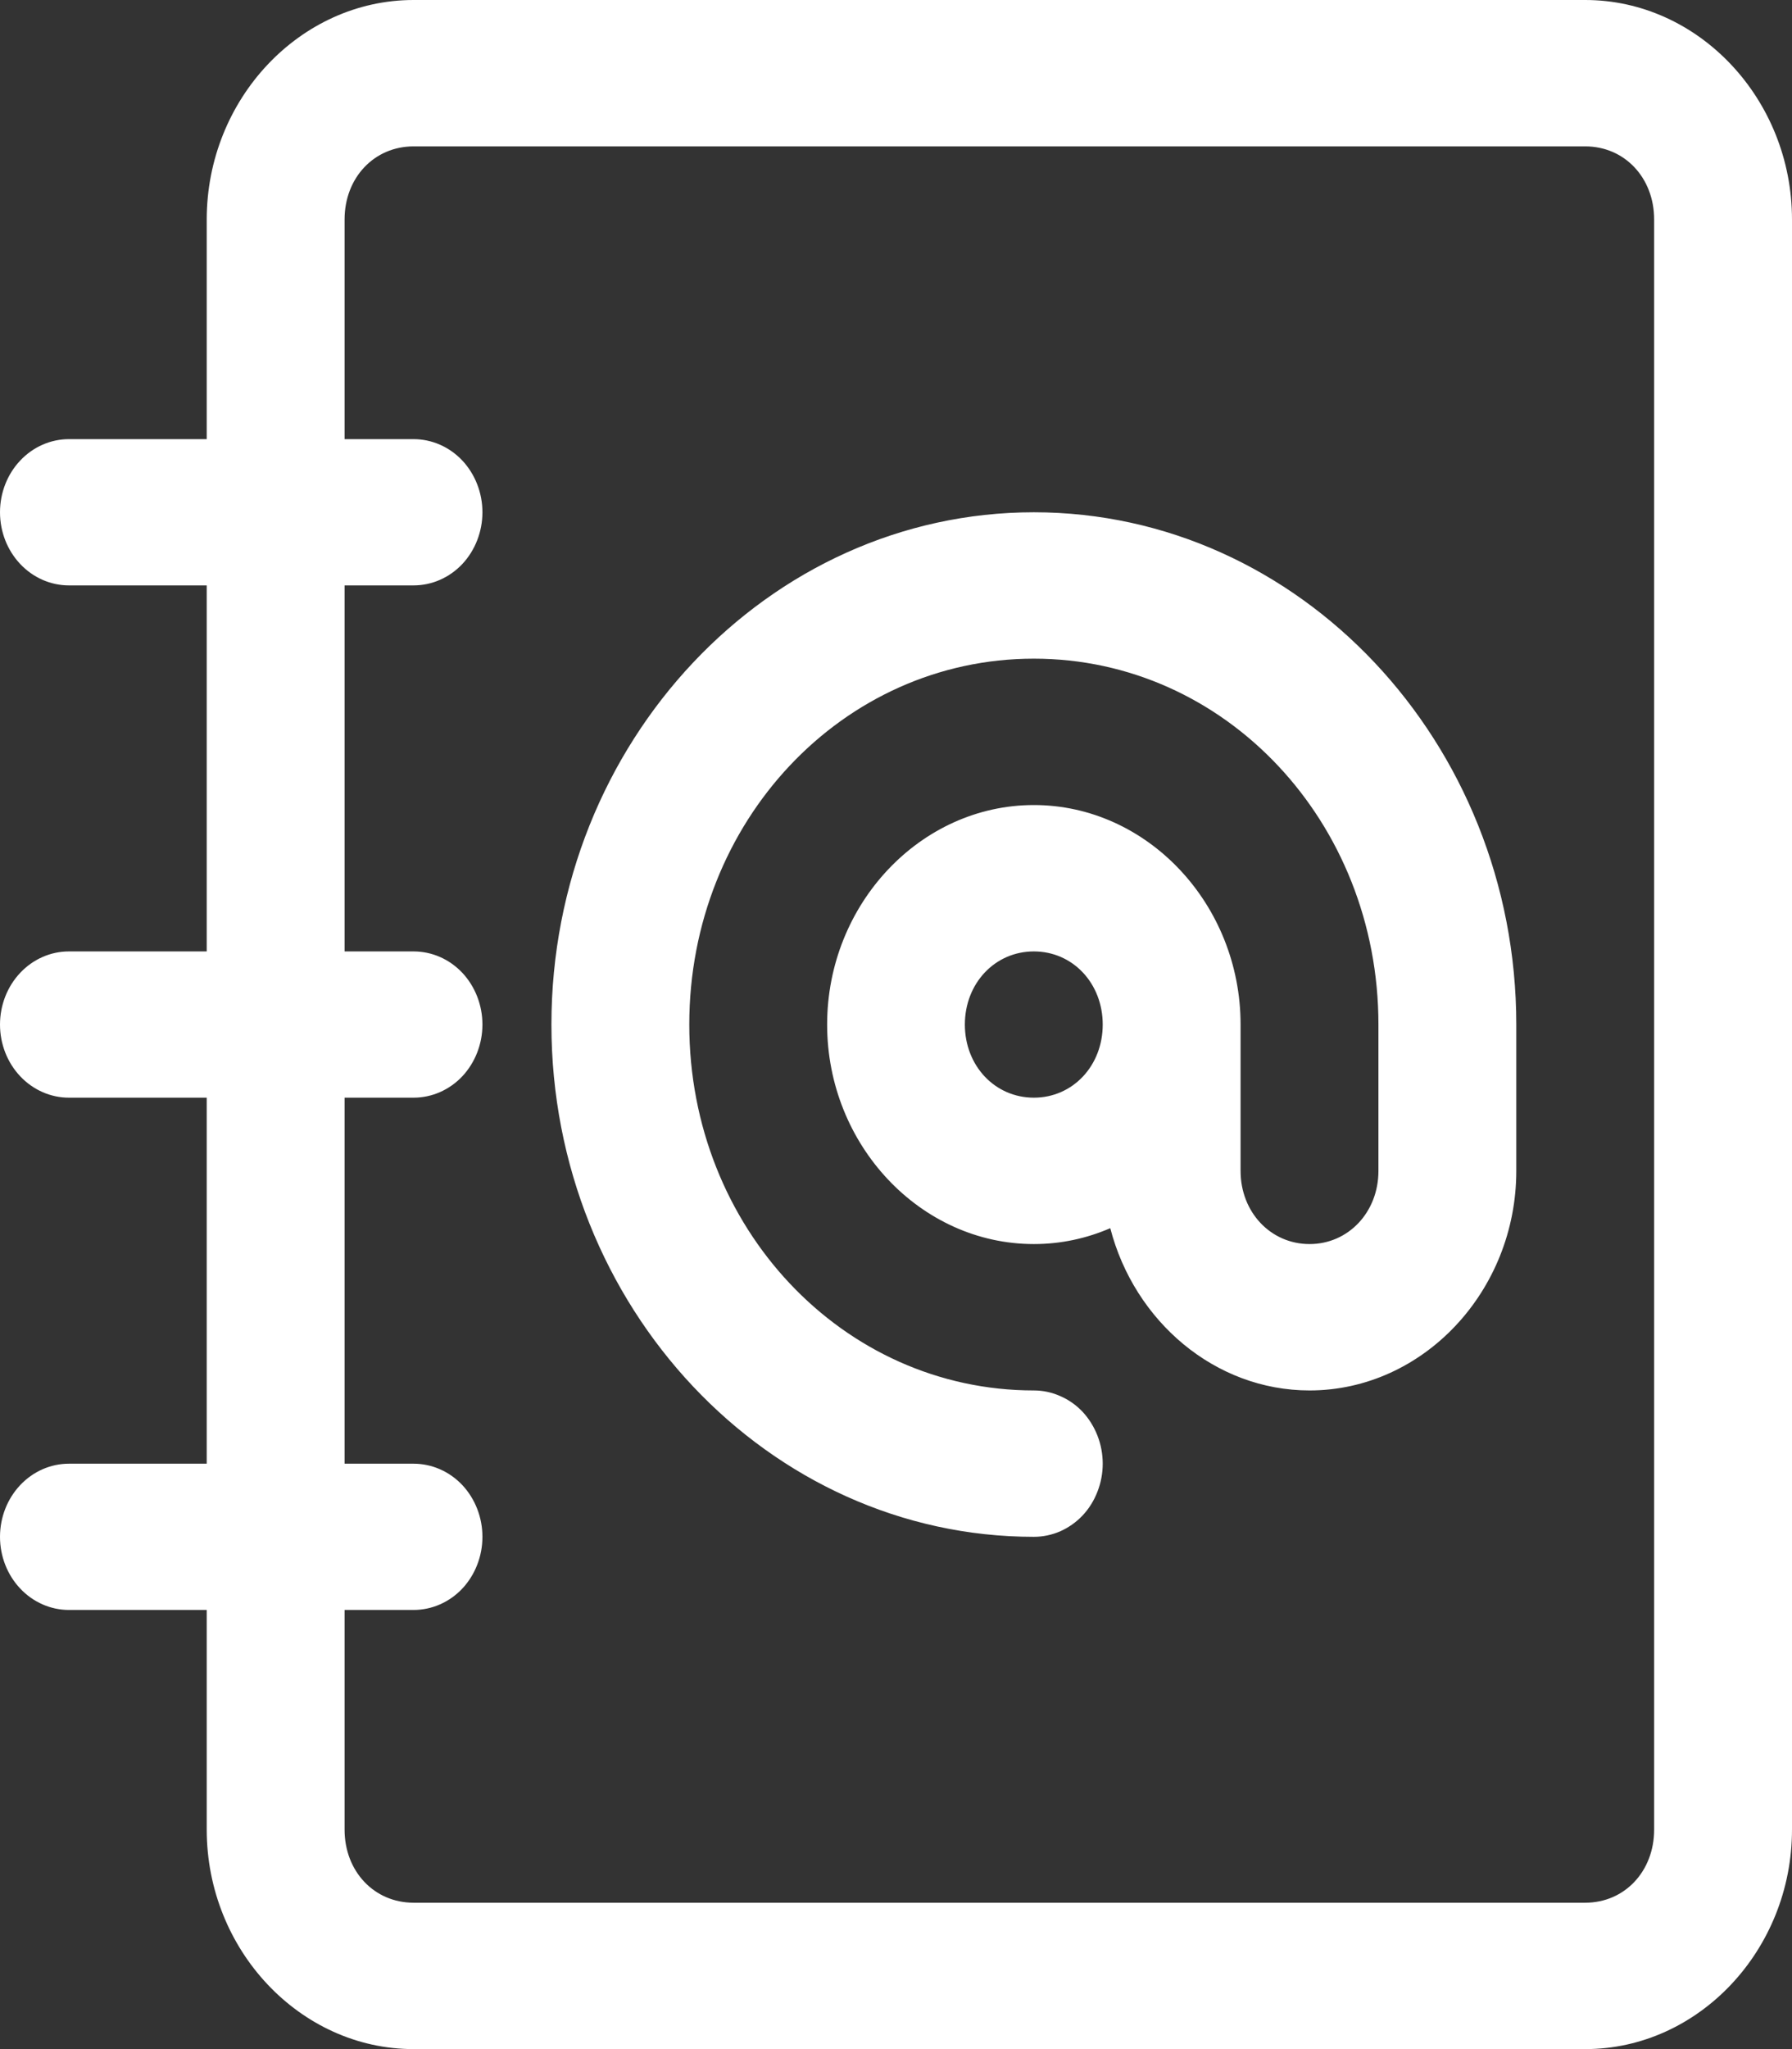
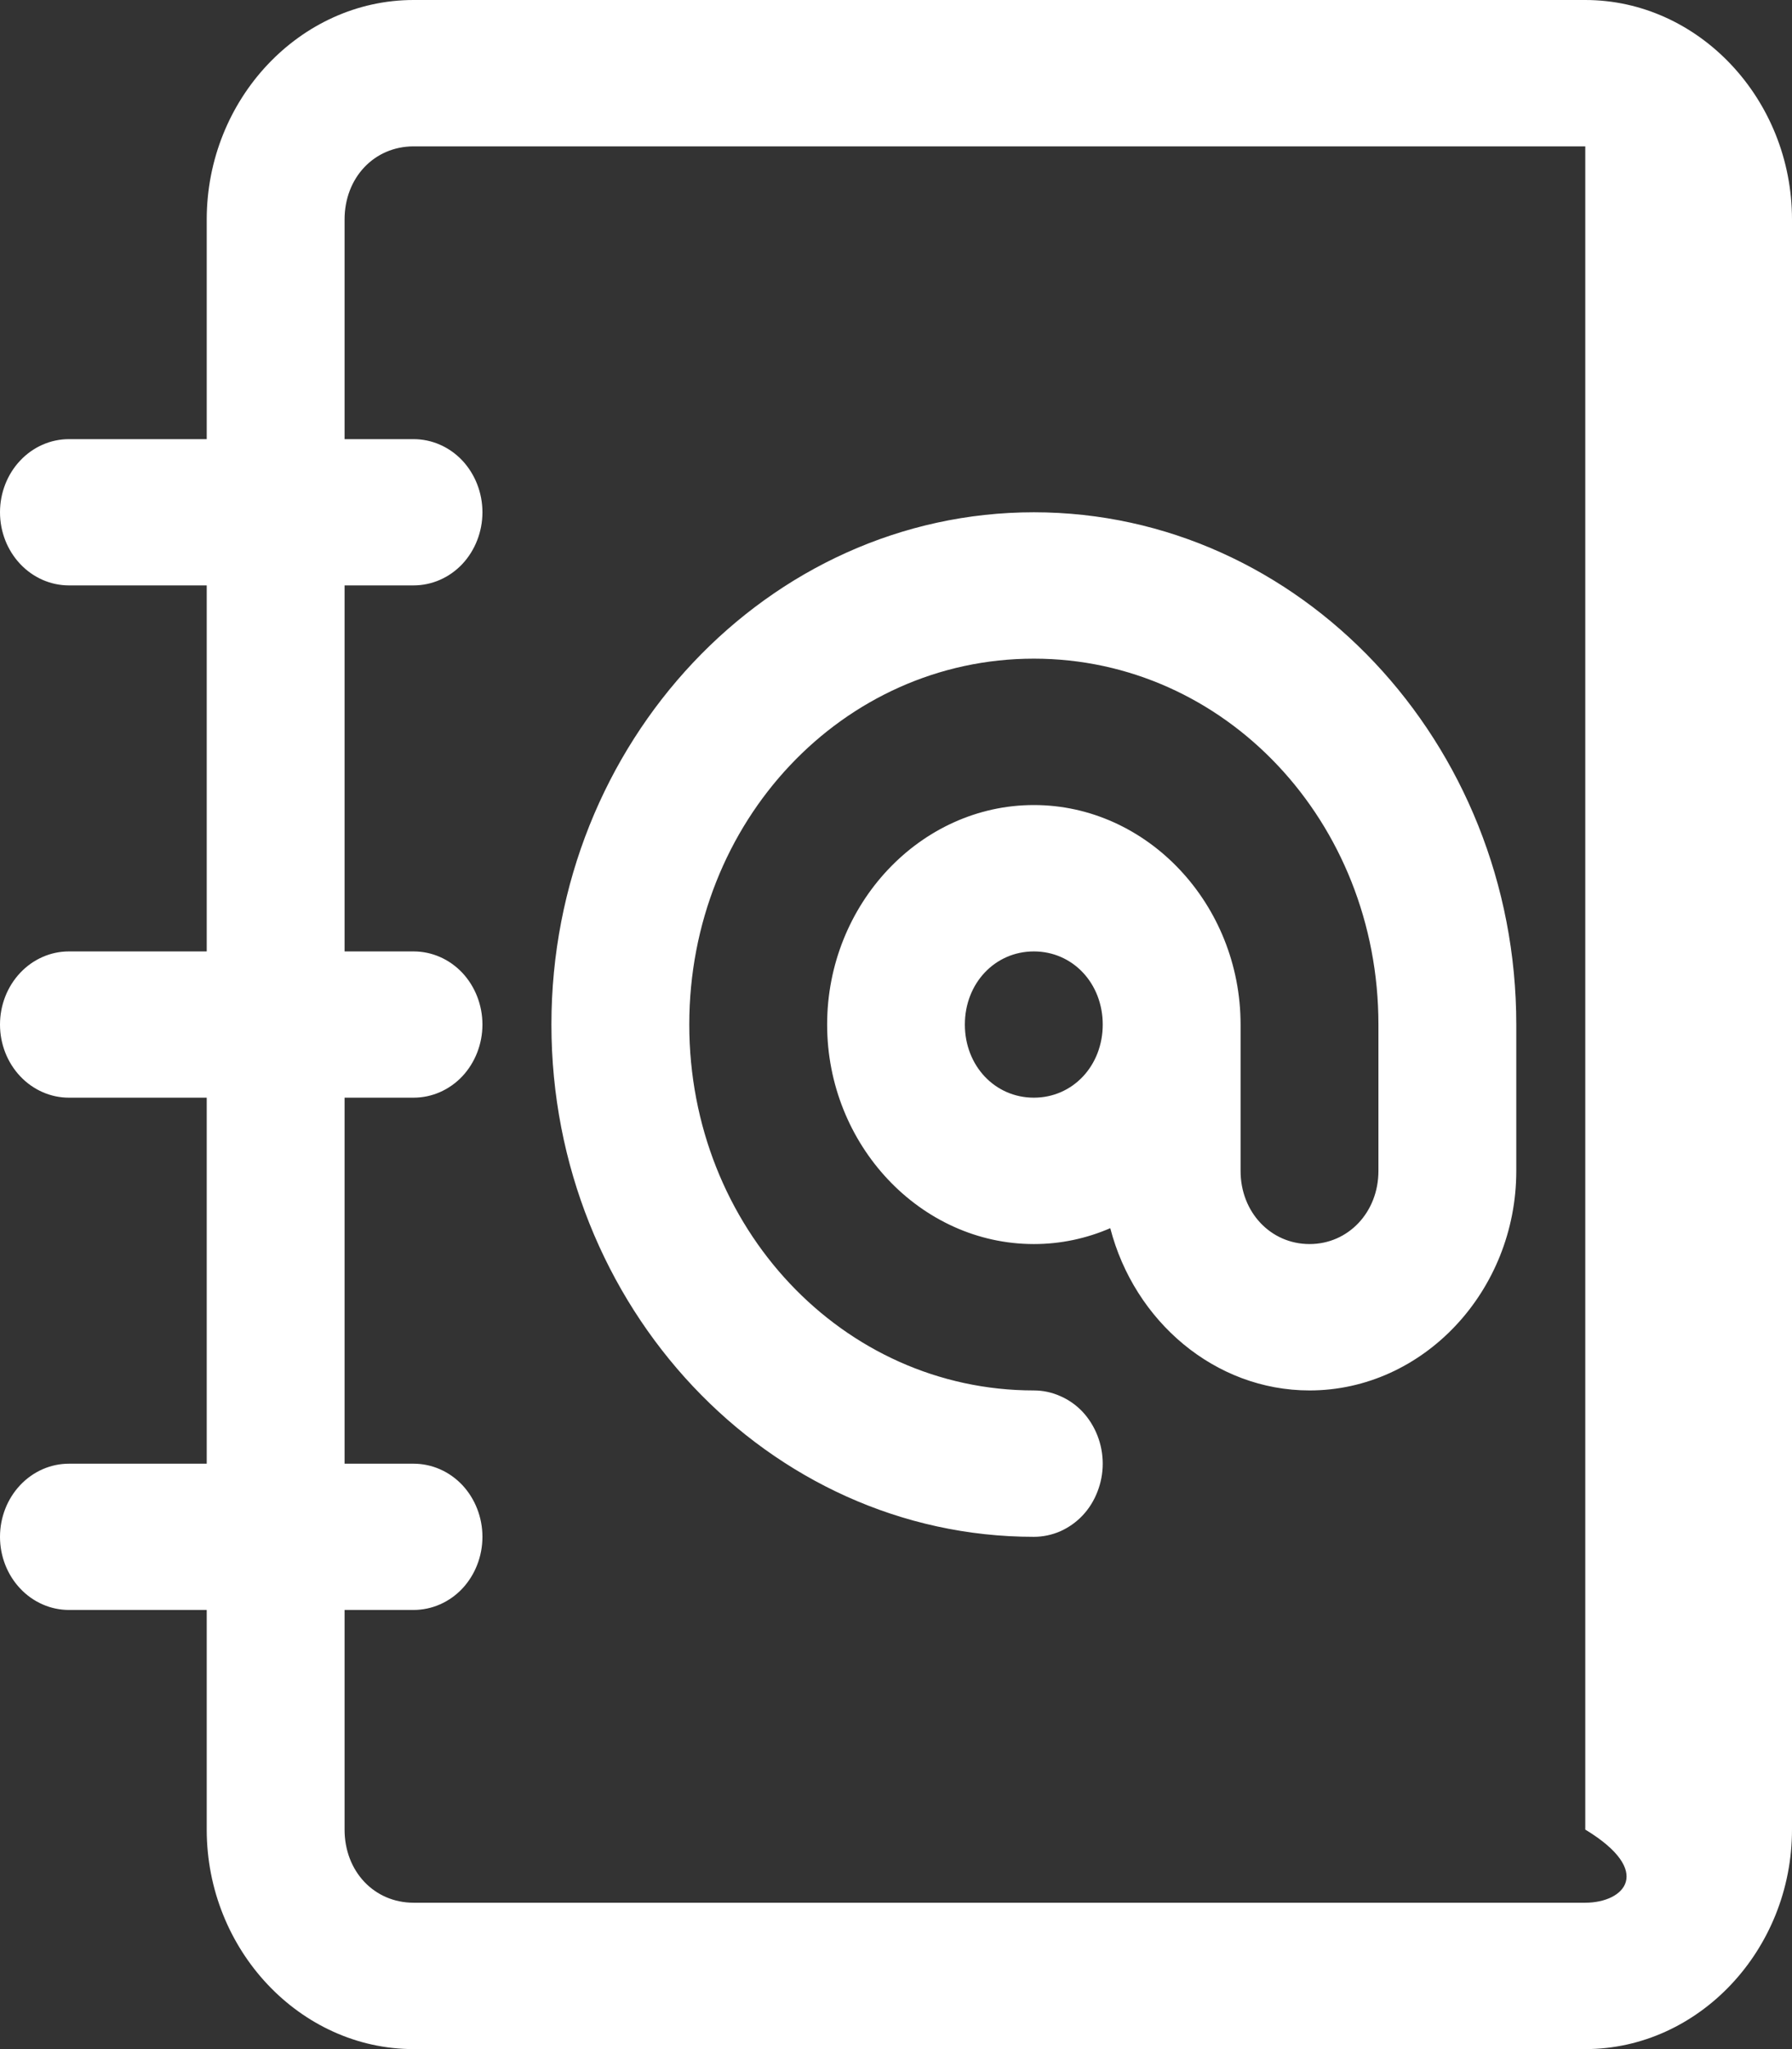
<svg xmlns="http://www.w3.org/2000/svg" width="14" height="16" viewBox="0 0 14 16" fill="none">
  <rect x="0" y="0" width="14" height="16" fill="#333333" stroke="none" />
-   <path fill-rule="evenodd" clip-rule="evenodd" d="M3.231 0C2.345 0 1.615 0.774 1.615 1.714V3.429H0.538C0.396 3.429 0.259 3.489 0.158 3.596C0.057 3.703 0 3.848 0 4C0 4.152 0.057 4.297 0.158 4.404C0.259 4.511 0.396 4.571 0.538 4.571H1.615V7.429H0.538C0.396 7.429 0.259 7.489 0.158 7.596C0.057 7.703 0 7.848 0 8C0 8.152 0.057 8.297 0.158 8.404C0.259 8.511 0.396 8.571 0.538 8.571H1.615V11.429H0.538C0.396 11.429 0.259 11.489 0.158 11.596C0.057 11.703 0 11.848 0 12C0 12.152 0.057 12.297 0.158 12.404C0.259 12.511 0.396 12.571 0.538 12.571H1.615V14.286C1.615 15.226 2.345 16 3.231 16H12.385C13.27 16 14 15.226 14 14.286V1.714C14 0.774 13.27 0 12.385 0H3.231ZM3.231 1.143H12.385C12.692 1.143 12.923 1.388 12.923 1.714V14.286C12.923 14.612 12.692 14.857 12.385 14.857H3.231C2.923 14.857 2.692 14.612 2.692 14.286V12.571H3.231C3.374 12.571 3.511 12.511 3.612 12.404C3.712 12.297 3.769 12.152 3.769 12C3.769 11.848 3.712 11.703 3.612 11.596C3.511 11.489 3.374 11.429 3.231 11.429H2.692V8.571H3.231C3.374 8.571 3.511 8.511 3.612 8.404C3.712 8.297 3.769 8.152 3.769 8C3.769 7.848 3.712 7.703 3.612 7.596C3.511 7.489 3.374 7.429 3.231 7.429H2.692V4.571H3.231C3.374 4.571 3.511 4.511 3.612 4.404C3.712 4.297 3.769 4.152 3.769 4C3.769 3.848 3.712 3.703 3.612 3.596C3.511 3.489 3.374 3.429 3.231 3.429H2.692V1.714C2.692 1.388 2.923 1.143 3.231 1.143ZM8.077 4C6.002 4 4.308 5.798 4.308 8C4.308 10.202 6.002 12 8.077 12C8.148 12 8.218 11.985 8.283 11.957C8.348 11.928 8.408 11.886 8.458 11.833C8.508 11.78 8.547 11.717 8.574 11.647C8.601 11.578 8.615 11.504 8.615 11.429C8.615 11.354 8.601 11.279 8.574 11.21C8.547 11.141 8.508 11.078 8.458 11.024C8.408 10.971 8.348 10.929 8.283 10.901C8.218 10.872 8.148 10.857 8.077 10.857C6.584 10.857 5.385 9.585 5.385 8C5.385 6.415 6.584 5.143 8.077 5.143C9.57 5.143 10.769 6.415 10.769 8V9.143C10.769 9.465 10.534 9.714 10.231 9.714C9.927 9.714 9.692 9.465 9.692 9.143V8C9.692 7.06 8.963 6.286 8.077 6.286C7.191 6.286 6.462 7.06 6.462 8C6.462 8.94 7.191 9.714 8.077 9.714C8.288 9.714 8.489 9.67 8.674 9.59C8.862 10.316 9.491 10.857 10.231 10.857C11.117 10.857 11.846 10.083 11.846 9.143V8C11.846 5.798 10.152 4 8.077 4ZM8.077 7.429C8.381 7.429 8.615 7.678 8.615 8C8.615 8.322 8.381 8.571 8.077 8.571C7.773 8.571 7.538 8.322 7.538 8C7.538 7.678 7.773 7.429 8.077 7.429Z" fill="white" />
+   <path fill-rule="evenodd" clip-rule="evenodd" d="M3.231 0C2.345 0 1.615 0.774 1.615 1.714V3.429H0.538C0.396 3.429 0.259 3.489 0.158 3.596C0.057 3.703 0 3.848 0 4C0 4.152 0.057 4.297 0.158 4.404C0.259 4.511 0.396 4.571 0.538 4.571H1.615V7.429H0.538C0.396 7.429 0.259 7.489 0.158 7.596C0.057 7.703 0 7.848 0 8C0 8.152 0.057 8.297 0.158 8.404C0.259 8.511 0.396 8.571 0.538 8.571H1.615V11.429H0.538C0.396 11.429 0.259 11.489 0.158 11.596C0.057 11.703 0 11.848 0 12C0 12.152 0.057 12.297 0.158 12.404C0.259 12.511 0.396 12.571 0.538 12.571H1.615V14.286C1.615 15.226 2.345 16 3.231 16H12.385C13.27 16 14 15.226 14 14.286V1.714C14 0.774 13.27 0 12.385 0H3.231ZM3.231 1.143H12.385V14.286C12.923 14.612 12.692 14.857 12.385 14.857H3.231C2.923 14.857 2.692 14.612 2.692 14.286V12.571H3.231C3.374 12.571 3.511 12.511 3.612 12.404C3.712 12.297 3.769 12.152 3.769 12C3.769 11.848 3.712 11.703 3.612 11.596C3.511 11.489 3.374 11.429 3.231 11.429H2.692V8.571H3.231C3.374 8.571 3.511 8.511 3.612 8.404C3.712 8.297 3.769 8.152 3.769 8C3.769 7.848 3.712 7.703 3.612 7.596C3.511 7.489 3.374 7.429 3.231 7.429H2.692V4.571H3.231C3.374 4.571 3.511 4.511 3.612 4.404C3.712 4.297 3.769 4.152 3.769 4C3.769 3.848 3.712 3.703 3.612 3.596C3.511 3.489 3.374 3.429 3.231 3.429H2.692V1.714C2.692 1.388 2.923 1.143 3.231 1.143ZM8.077 4C6.002 4 4.308 5.798 4.308 8C4.308 10.202 6.002 12 8.077 12C8.148 12 8.218 11.985 8.283 11.957C8.348 11.928 8.408 11.886 8.458 11.833C8.508 11.78 8.547 11.717 8.574 11.647C8.601 11.578 8.615 11.504 8.615 11.429C8.615 11.354 8.601 11.279 8.574 11.21C8.547 11.141 8.508 11.078 8.458 11.024C8.408 10.971 8.348 10.929 8.283 10.901C8.218 10.872 8.148 10.857 8.077 10.857C6.584 10.857 5.385 9.585 5.385 8C5.385 6.415 6.584 5.143 8.077 5.143C9.57 5.143 10.769 6.415 10.769 8V9.143C10.769 9.465 10.534 9.714 10.231 9.714C9.927 9.714 9.692 9.465 9.692 9.143V8C9.692 7.06 8.963 6.286 8.077 6.286C7.191 6.286 6.462 7.06 6.462 8C6.462 8.94 7.191 9.714 8.077 9.714C8.288 9.714 8.489 9.67 8.674 9.59C8.862 10.316 9.491 10.857 10.231 10.857C11.117 10.857 11.846 10.083 11.846 9.143V8C11.846 5.798 10.152 4 8.077 4ZM8.077 7.429C8.381 7.429 8.615 7.678 8.615 8C8.615 8.322 8.381 8.571 8.077 8.571C7.773 8.571 7.538 8.322 7.538 8C7.538 7.678 7.773 7.429 8.077 7.429Z" fill="white" />
</svg>